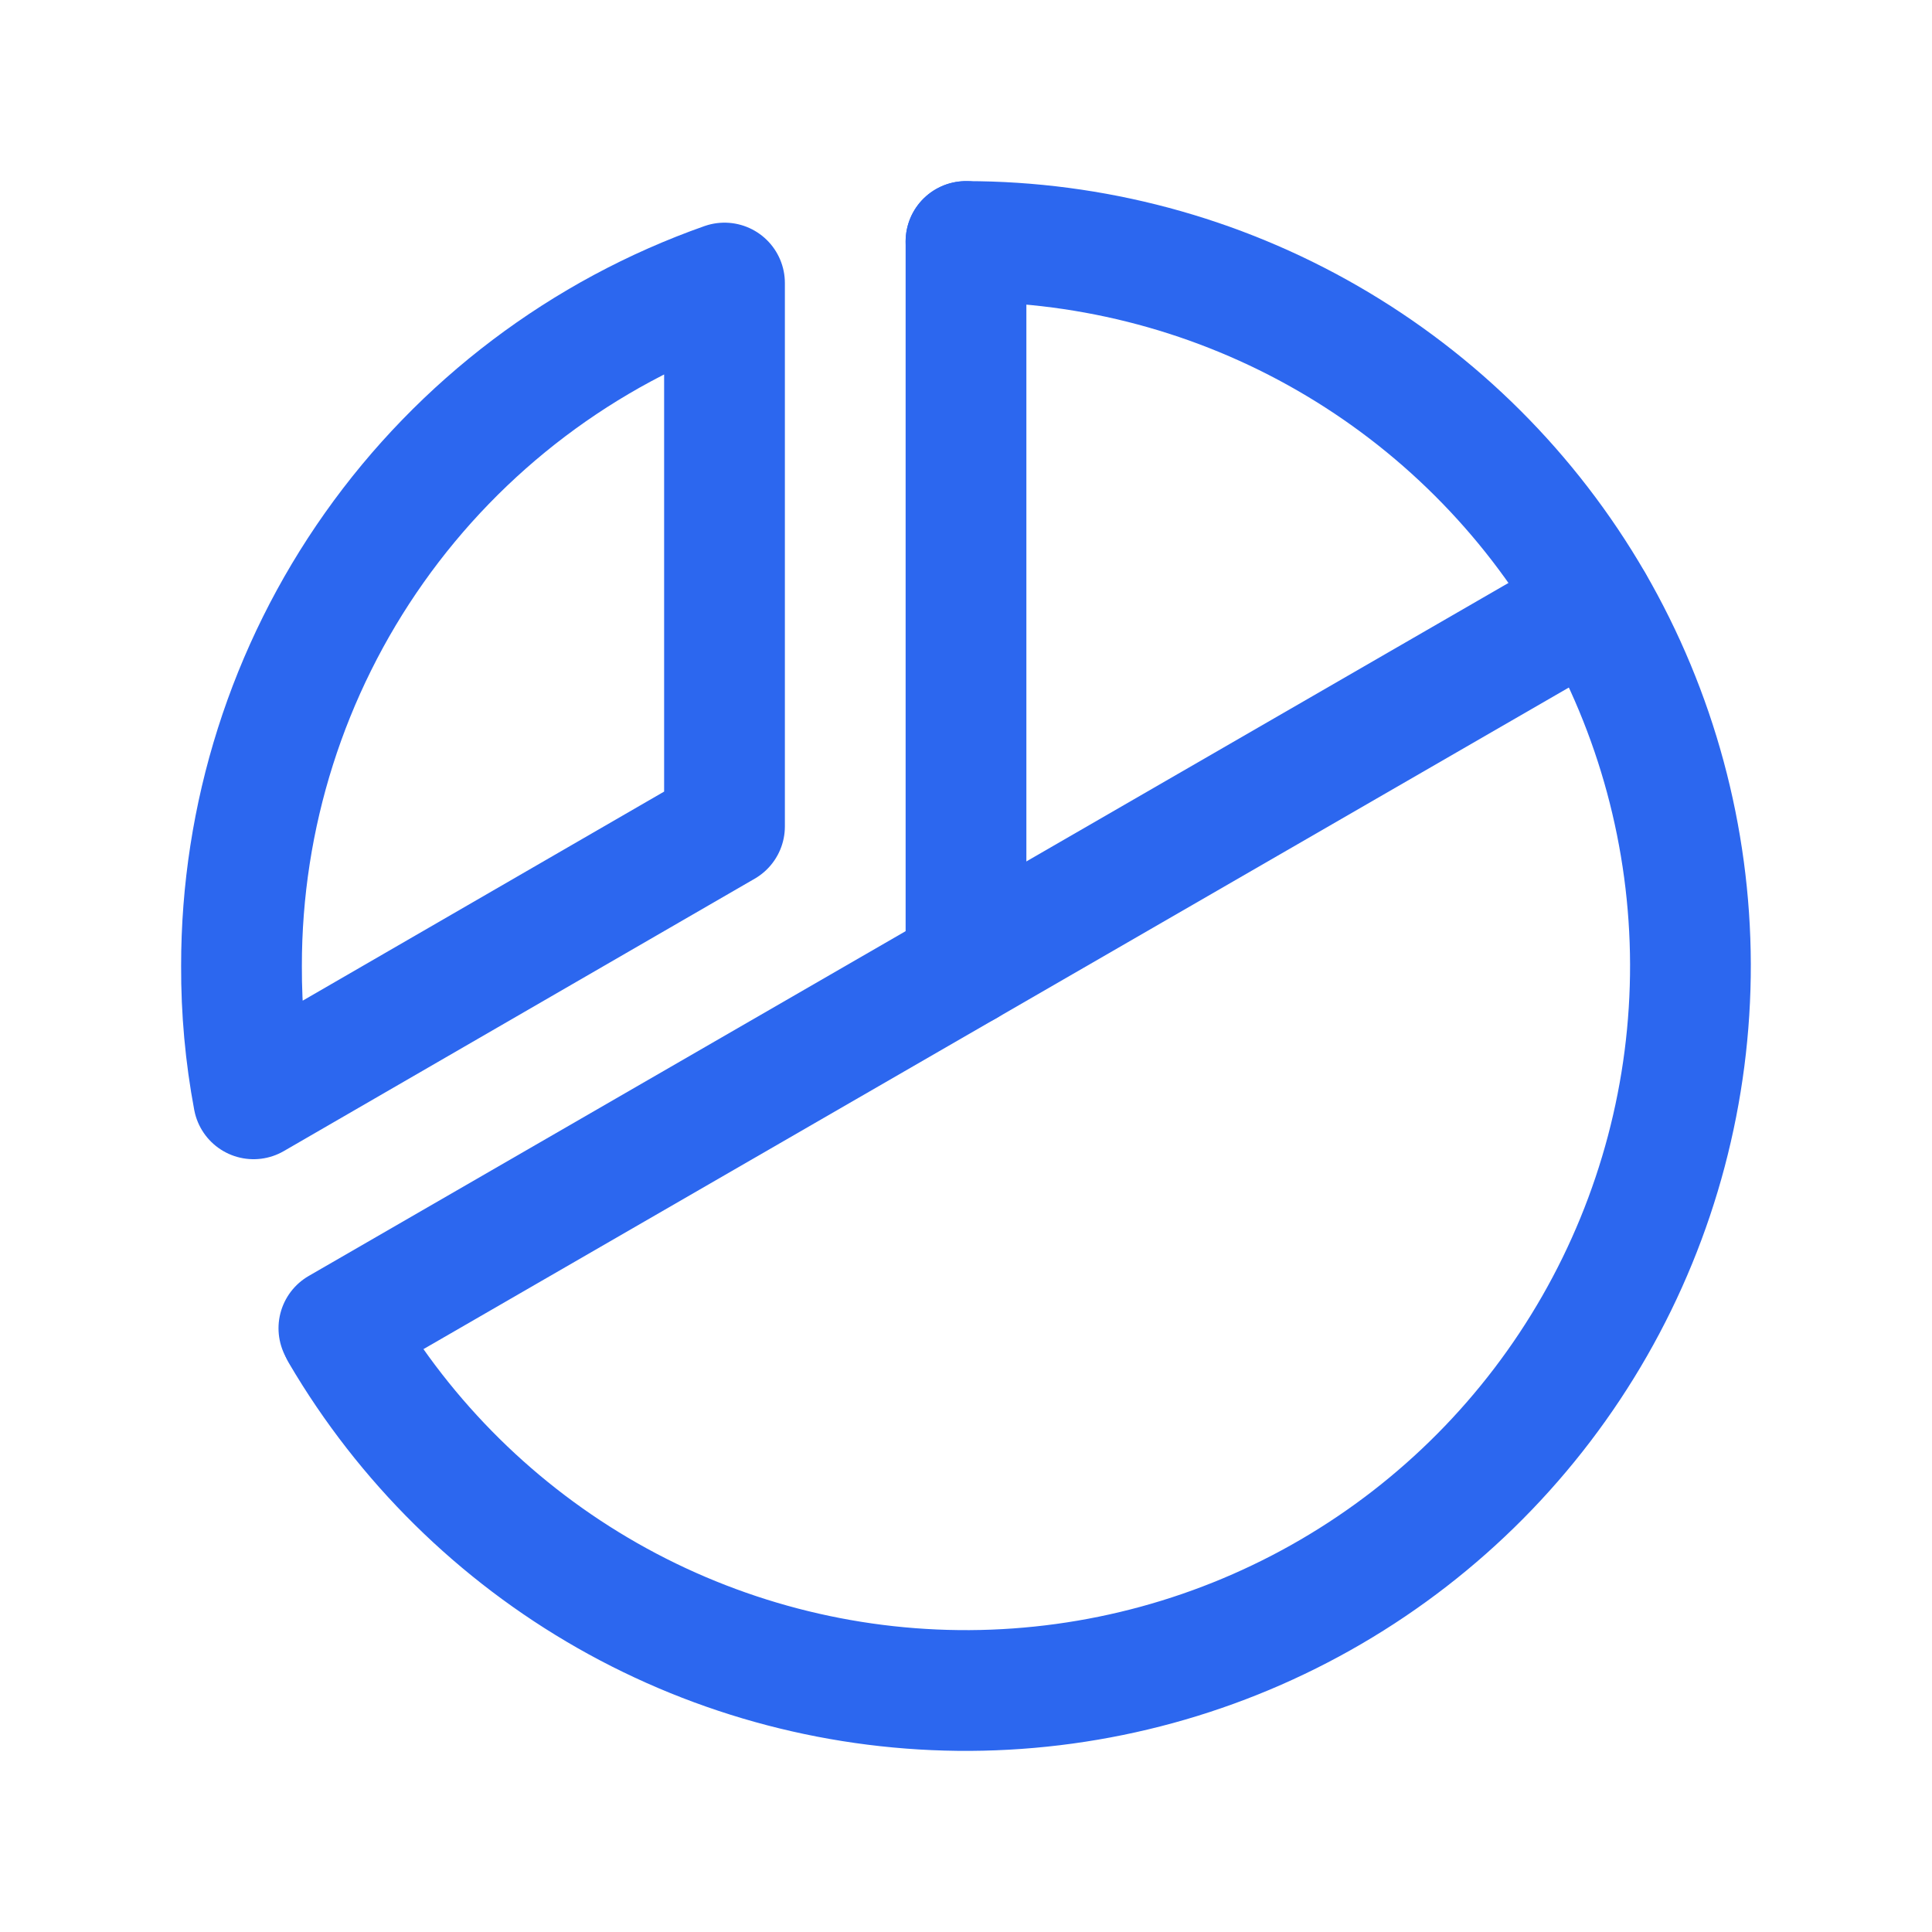
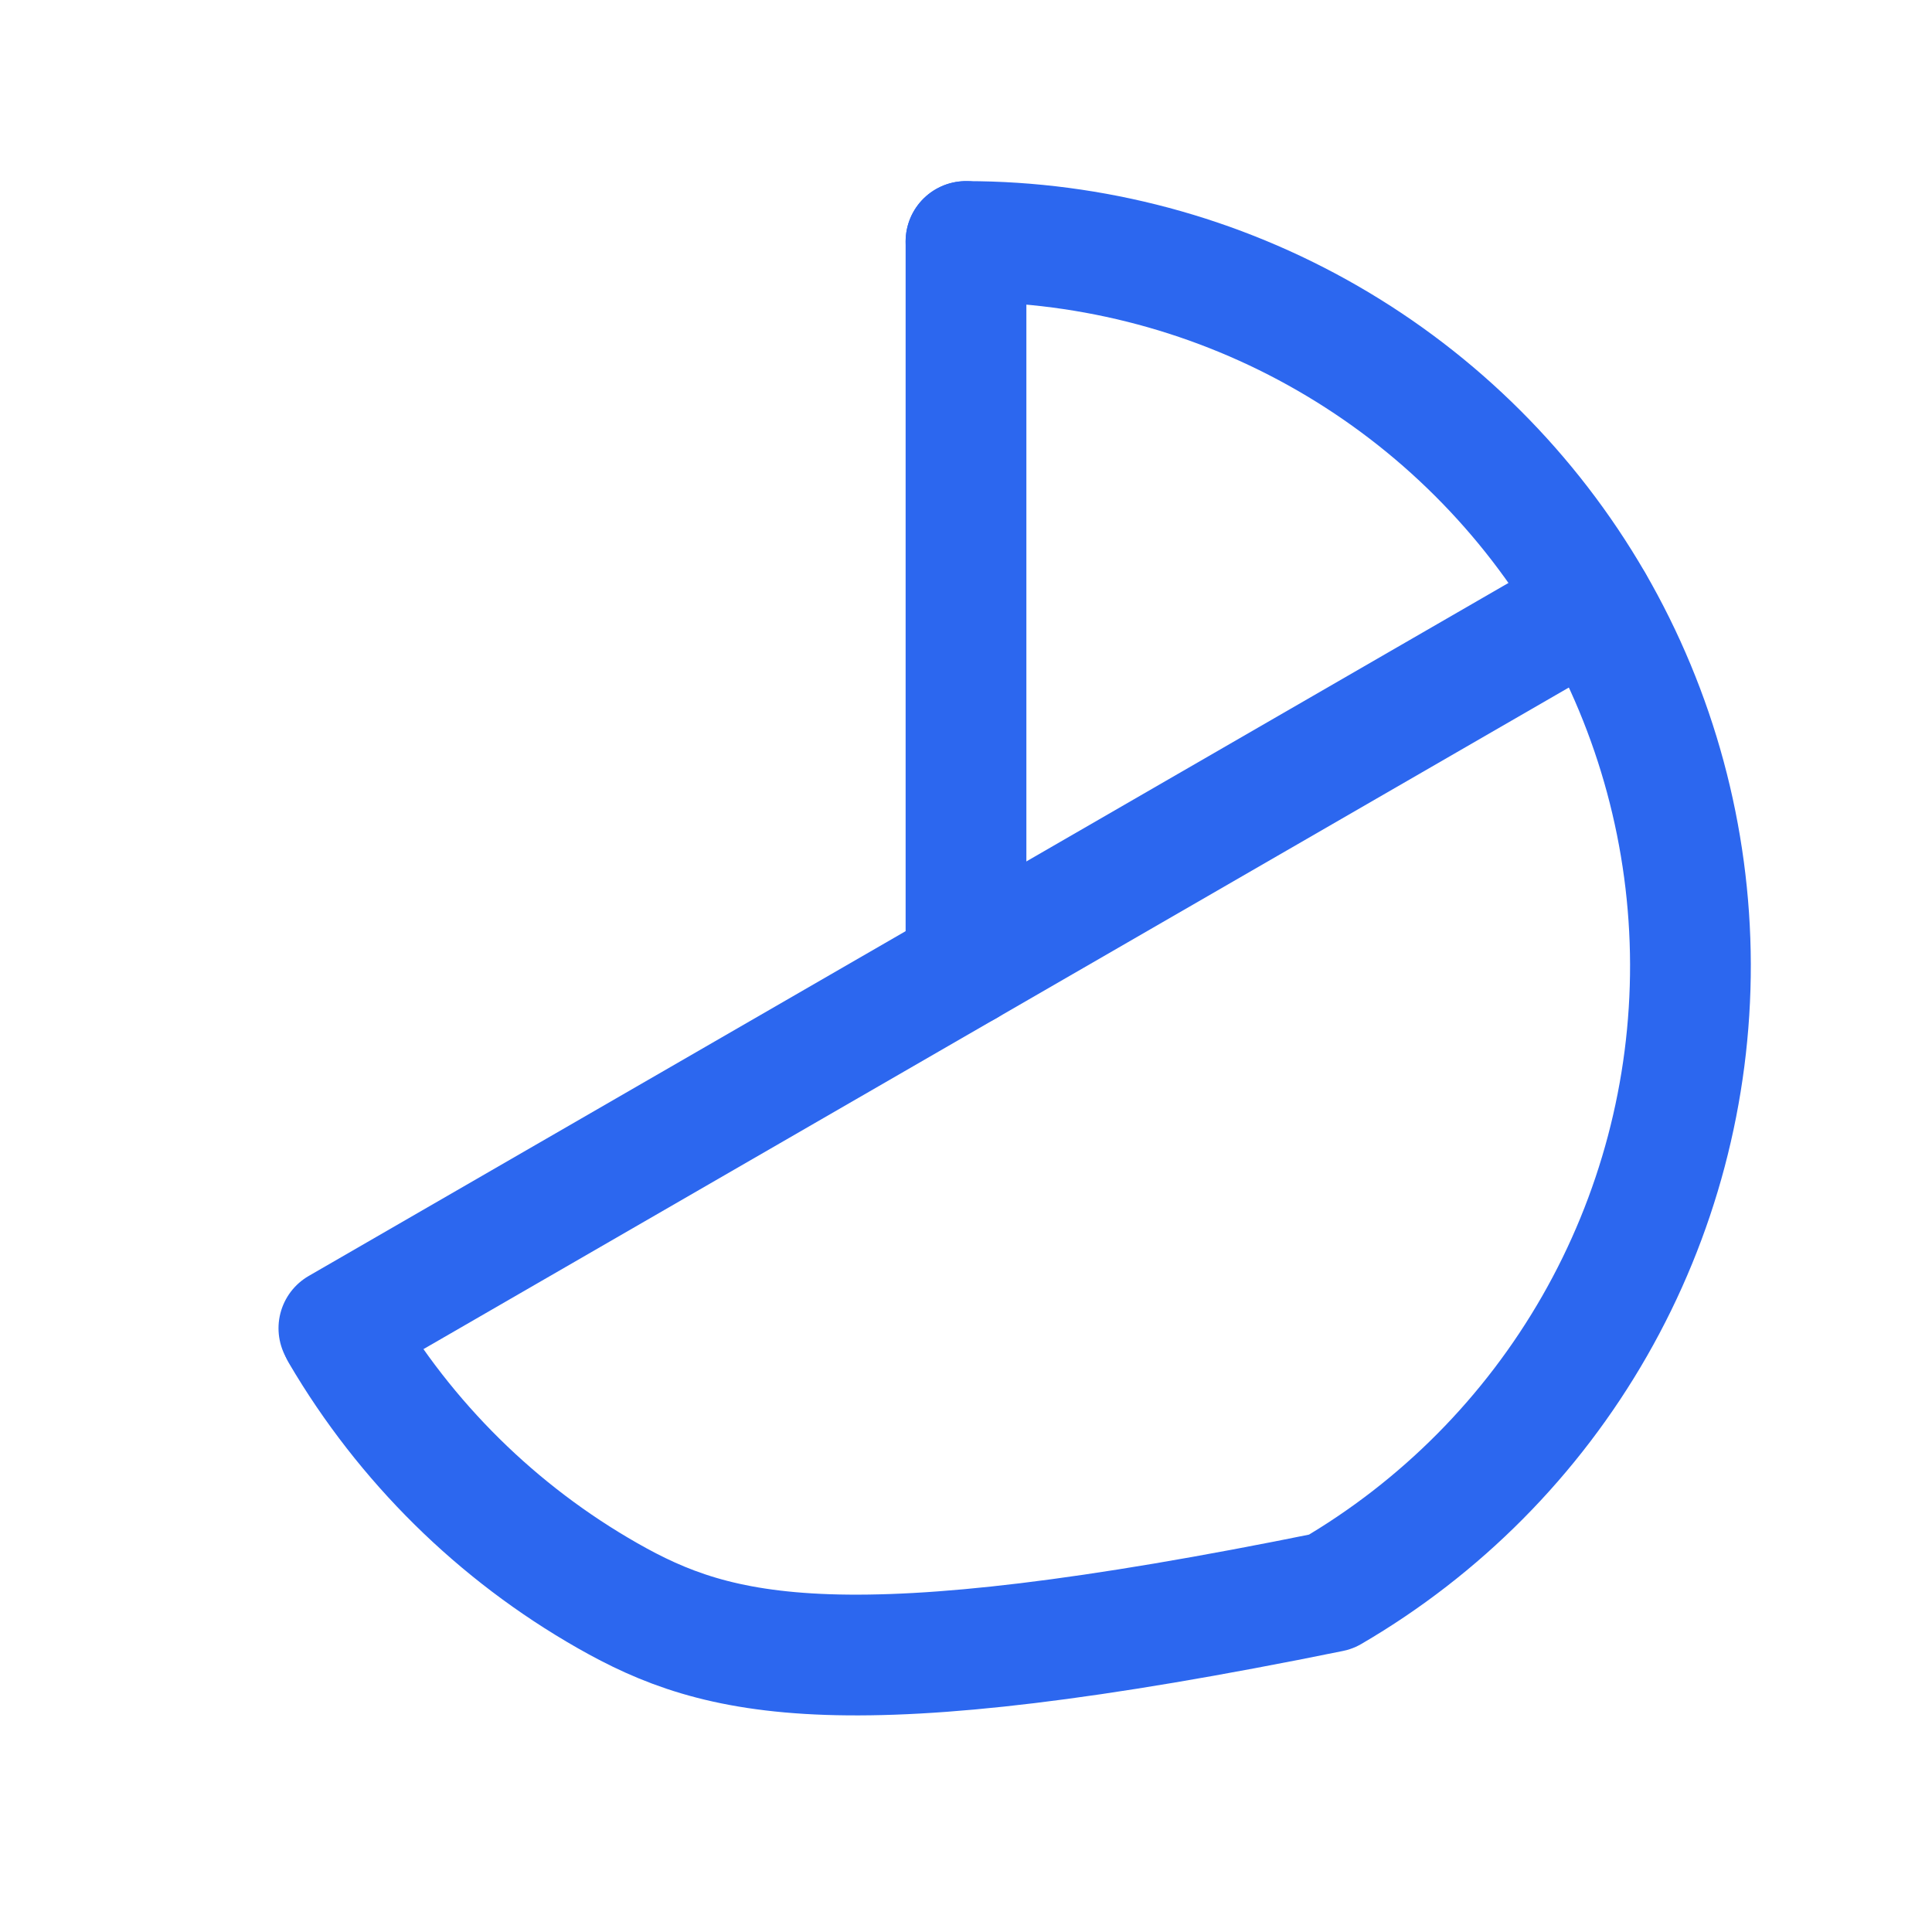
<svg xmlns="http://www.w3.org/2000/svg" width="32" height="32" viewBox="0 0 32 32" fill="none">
  <path d="M16 16V4" stroke="#2C67EF" stroke-width="2" stroke-linecap="round" stroke-linejoin="round" />
  <path d="M26.388 10L5.613 22" stroke="#2C67EF" stroke-width="2" stroke-linecap="round" stroke-linejoin="round" />
-   <path d="M4.2 18.2C4.064 17.475 3.997 16.738 4 16C3.998 13.518 4.767 11.097 6.2 9.071C7.633 7.045 9.66 5.513 12 4.688V13.688L4.2 18.2Z" stroke="#2C67EF" stroke-width="2" stroke-linecap="round" stroke-linejoin="round" />
-   <path d="M16 4C18.103 4 20.169 4.553 21.99 5.603C23.812 6.653 25.326 8.163 26.381 9.982C27.435 11.801 27.993 13.866 27.999 15.968C28.004 18.071 27.457 20.138 26.412 21.963C25.367 23.788 23.861 25.306 22.045 26.365C20.229 27.425 18.166 27.988 16.063 28C13.961 28.011 11.892 27.47 10.064 26.43C8.237 25.39 6.715 23.888 5.65 22.075" stroke="#2C67EF" stroke-width="2" stroke-linecap="round" stroke-linejoin="round" />
+   <path d="M16 4C18.103 4 20.169 4.553 21.99 5.603C23.812 6.653 25.326 8.163 26.381 9.982C27.435 11.801 27.993 13.866 27.999 15.968C28.004 18.071 27.457 20.138 26.412 21.963C25.367 23.788 23.861 25.306 22.045 26.365C13.961 28.011 11.892 27.47 10.064 26.43C8.237 25.39 6.715 23.888 5.65 22.075" stroke="#2C67EF" stroke-width="2" stroke-linecap="round" stroke-linejoin="round" />
</svg>